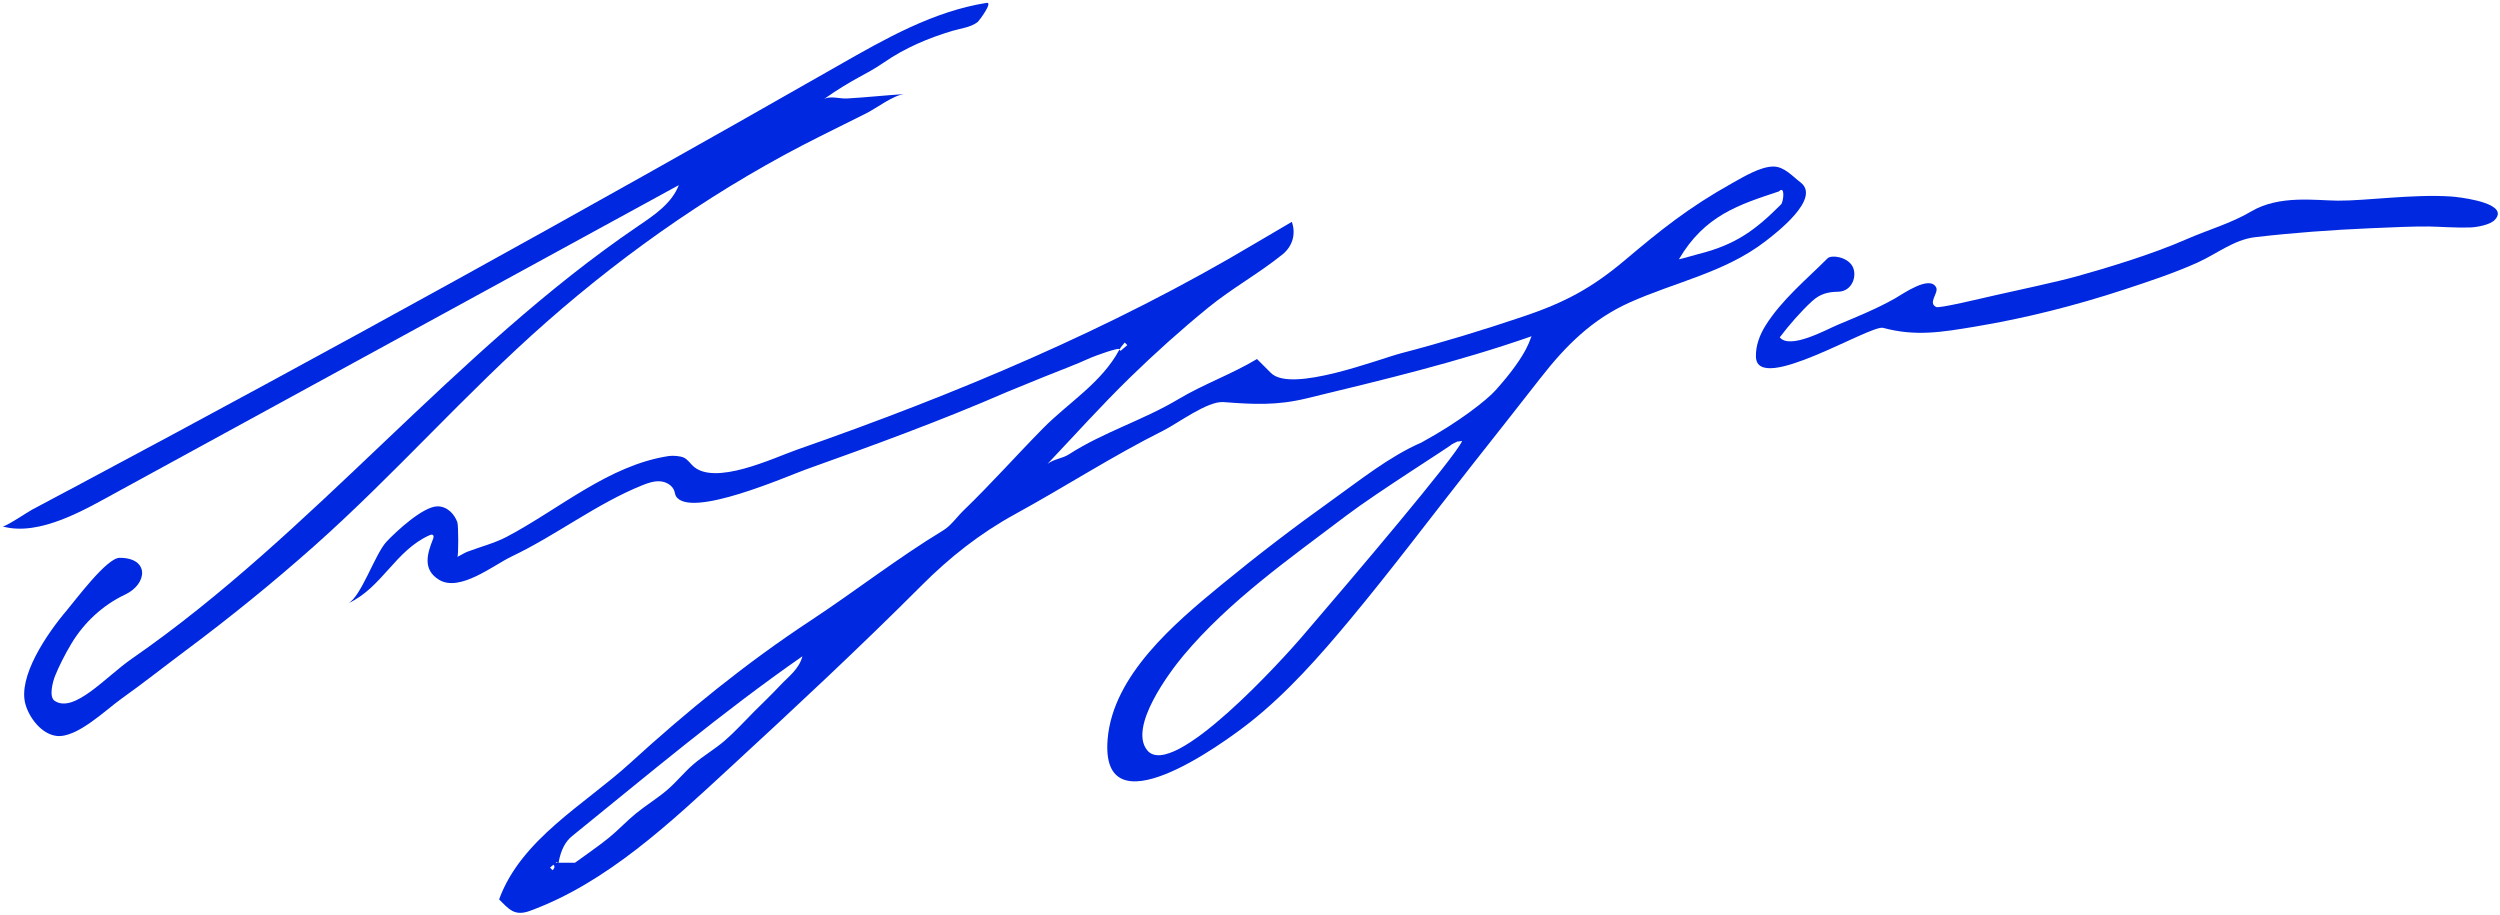
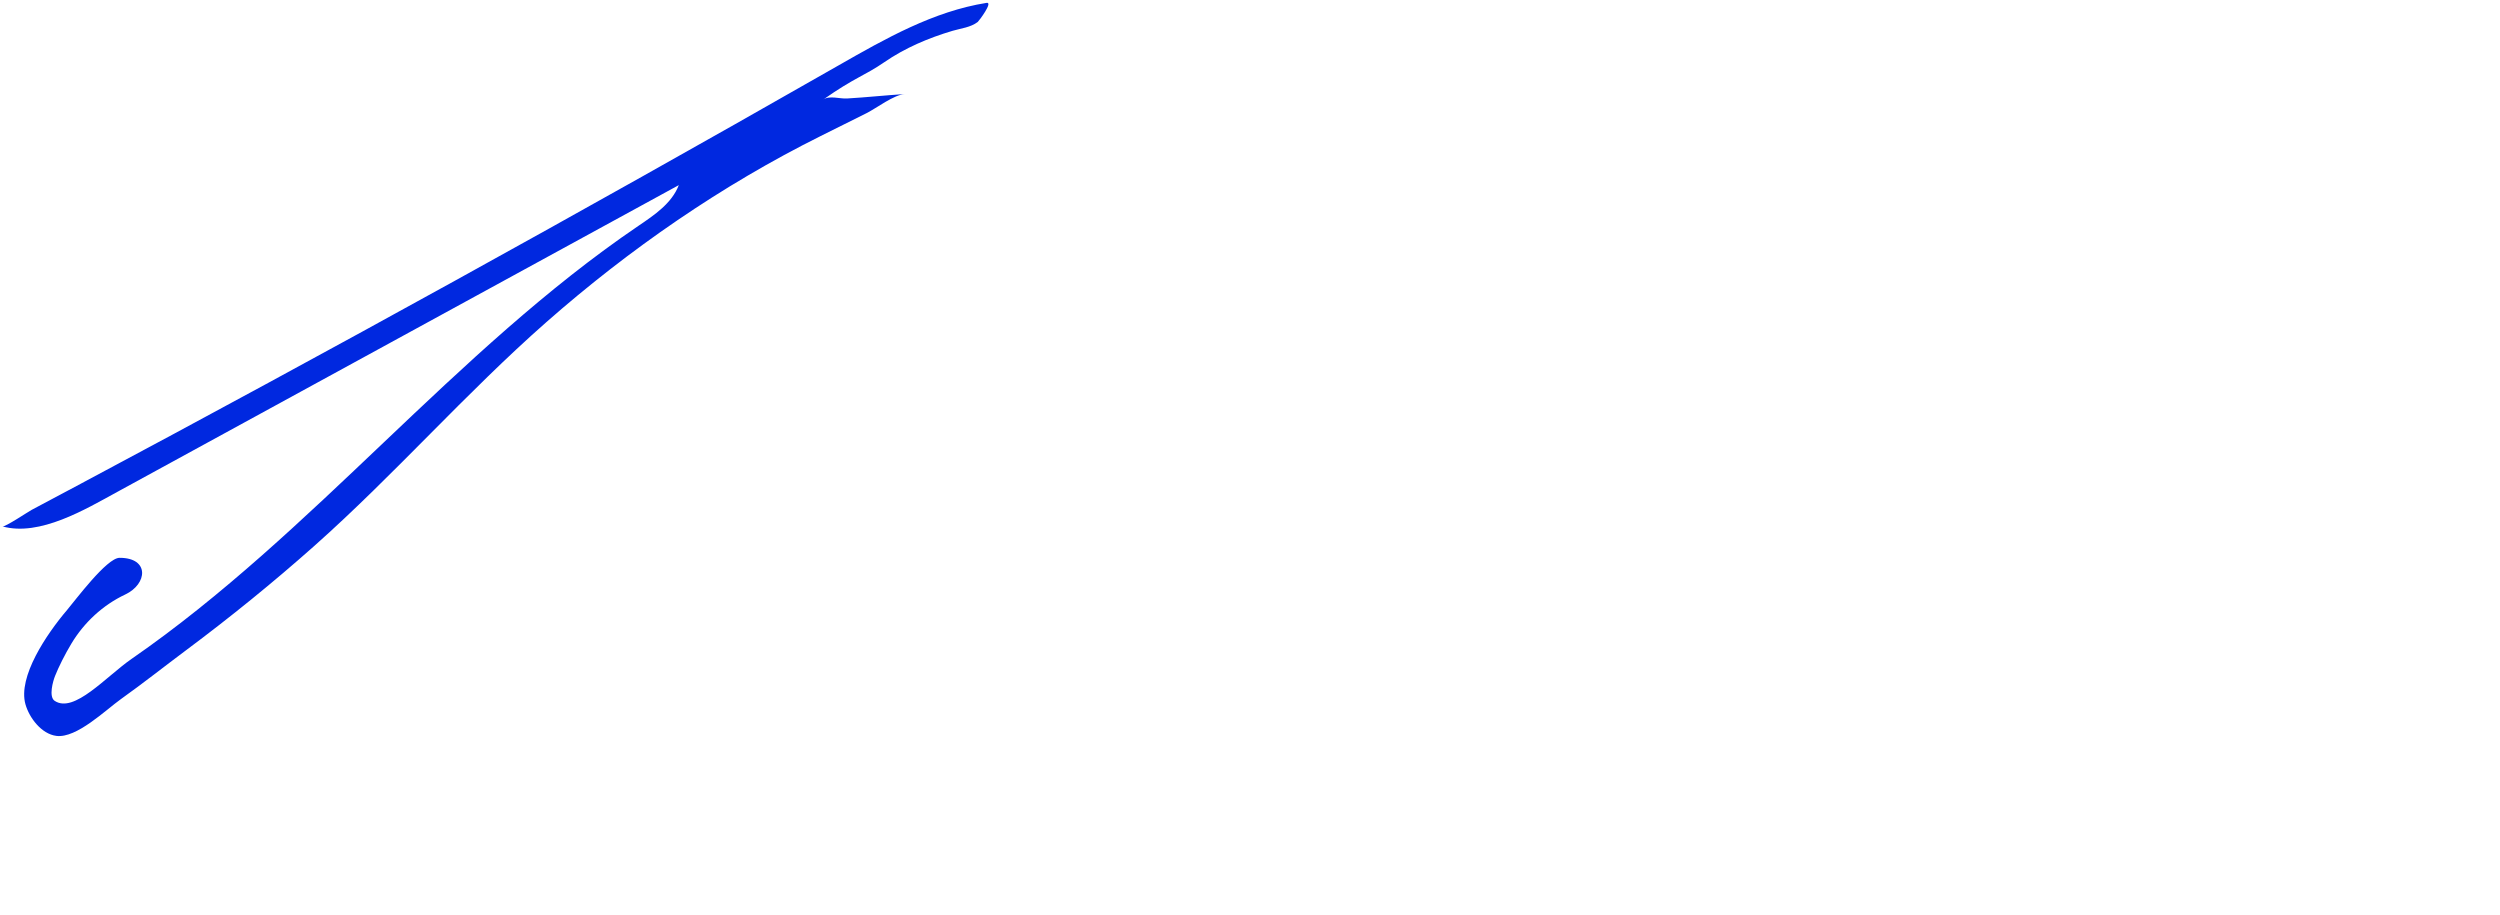
<svg xmlns="http://www.w3.org/2000/svg" width="246" height="90" viewBox="0 0 246 90" fill="none">
-   <path d="M165.203 25.514C167.76 21.161 171.151 20.133 175.045 18.834C175.689 18.189 175.489 19.881 175.26 20.11C172.781 22.588 170.849 24.073 167.125 24.998C167.033 25.02 165.321 25.514 165.203 25.514ZM128.055 62.728C126.525 64.511 115.378 76.935 112.877 73.817C111.036 71.523 115.103 66.112 116.451 64.502C120.951 59.125 126.906 54.958 132.459 50.748C135.526 48.424 142.891 43.804 142.875 43.708L143.425 43.434C143.467 43.486 143.824 43.359 143.867 43.412C143.164 44.993 133.292 56.629 128.055 62.728ZM76.773 67.441C75.944 68.327 75.063 69.165 74.204 70.023C73.25 70.977 72.345 71.988 71.327 72.869C70.359 73.707 69.228 74.356 68.254 75.188C67.333 75.974 66.572 76.947 65.651 77.733C64.677 78.565 63.566 79.236 62.573 80.047C61.649 80.8 60.836 81.689 59.911 82.439C58.904 83.256 57.825 83.983 56.581 84.892H54.96C55.199 83.587 55.646 82.795 56.302 82.264C63.738 76.248 71.053 70.077 78.96 64.576C78.623 65.857 77.587 66.572 76.773 67.441ZM54.377 85.63C54.292 85.545 54.206 85.46 54.121 85.374C54.232 85.279 54.343 85.184 54.454 85.09C54.664 85.292 54.522 85.461 54.377 85.63ZM54.786 84.807C54.814 84.835 54.843 84.864 54.871 84.892H54.686C54.719 84.864 54.752 84.835 54.786 84.807ZM177.164 17.942C176.376 17.346 175.563 16.375 174.481 16.387C173.22 16.4 171.574 17.392 170.527 17.977C166.075 20.464 163.389 22.659 159.87 25.619C156.646 28.331 154.007 29.752 149.973 31.115C145.985 32.463 141.958 33.695 137.884 34.756C135.668 35.333 127.059 38.706 125.057 36.698C124.577 36.217 124.098 35.738 123.688 35.328C121.18 36.832 118.429 37.798 115.935 39.289C112.488 41.35 108.573 42.52 105.174 44.712C104.501 45.139 103.789 45.13 103.084 45.638C105.768 42.803 108.384 39.886 111.179 37.161C113.648 34.755 116.222 32.443 118.893 30.265C121.216 28.369 123.867 26.916 126.192 25.038C127.212 24.215 127.526 23.002 127.118 21.829C125.937 22.526 124.749 23.211 123.571 23.913C109.264 32.44 94.046 38.784 78.428 44.248C76.145 45.047 70.261 47.894 68.148 45.812C67.872 45.54 67.643 45.2 67.293 45.032C66.931 44.86 66.194 44.814 65.798 44.875C59.897 45.777 55.058 50.08 49.872 52.817C48.663 53.454 47.298 53.795 46.01 54.283C45.751 54.381 45.515 54.535 45.002 54.801C45.128 54.736 45.112 51.694 45.004 51.391C44.718 50.593 44.02 49.821 43.046 49.825C41.635 49.831 38.969 52.301 38.03 53.306C36.885 54.532 35.516 58.794 34.225 59.387C37.602 57.838 38.88 54.174 42.275 52.661C42.376 52.616 42.502 52.575 42.591 52.64C42.706 52.724 42.665 52.902 42.613 53.033C42.042 54.47 41.551 56.041 43.202 57.05C45.243 58.299 48.578 55.596 50.315 54.772C54.731 52.676 58.717 49.55 63.228 47.739C63.789 47.514 64.381 47.315 64.983 47.365C65.584 47.416 66.198 47.777 66.369 48.355C66.416 48.513 66.431 48.684 66.516 48.824C67.889 51.082 77.499 46.837 79.281 46.201C85.945 43.821 92.565 41.406 99.068 38.578C100.287 38.081 101.505 37.583 102.724 37.085C104.253 36.46 105.827 35.895 107.327 35.203C107.551 35.1 110.35 34.05 110.148 34.406C110.295 34.147 110.484 33.926 110.673 33.704C110.758 33.79 110.844 33.876 110.929 33.961C110.708 34.15 110.486 34.339 110.264 34.528C110.212 34.475 110.158 34.422 110.148 34.406C108.388 37.687 105.153 39.593 102.64 42.142C100.015 44.805 97.523 47.616 94.827 50.217C94.145 50.875 93.585 51.722 92.797 52.199C88.303 54.925 84.16 58.168 79.788 61.048C73.434 65.233 67.605 69.974 62 75.091C57.566 79.139 51.276 82.559 49.112 88.5C50.095 89.486 50.634 90.183 52.148 89.628C59.744 86.846 65.987 80.919 71.834 75.532C78.193 69.673 84.642 63.664 90.678 57.615C93.442 54.845 96.429 52.482 99.929 50.567C104.828 47.886 109.49 44.858 114.494 42.357C115.855 41.678 118.825 39.447 120.383 39.565C123.318 39.789 125.611 39.916 128.547 39.206C136 37.402 143.486 35.617 150.731 33.078C150.55 33.142 150.599 34.569 147.178 38.388C146.285 39.386 143.529 41.548 139.913 43.519C139.902 43.524 139.896 43.529 139.886 43.535C136.695 44.928 133.846 47.234 131.057 49.222C127.309 51.894 123.653 54.696 120.097 57.619C115.581 61.333 109.528 66.437 108.994 72.703C108.2 82.002 120.302 73.206 123.02 71.057C126.689 68.156 129.882 64.525 132.809 61.009C136.94 56.047 140.814 50.88 144.812 45.811C147.074 42.942 149.348 40.068 151.587 37.195C154.052 34.033 156.648 31.429 160.351 29.766C164.838 27.751 169.75 26.806 173.725 23.736C174.766 22.931 179.238 19.517 177.164 17.942Z" fill="#0028E0" />
-   <path d="M53.77 31.691C61.944 24.503 70.993 18.251 80.742 13.392C82.25 12.639 83.759 11.887 85.269 11.135C86.239 10.651 87.976 9.309 89.041 9.255C87.157 9.374 85.252 9.579 83.355 9.691C82.605 9.736 81.617 9.37 81.005 9.8C84.103 7.618 85.07 7.463 87.014 6.121C89.051 4.716 91.373 3.732 93.739 3.03C94.557 2.787 95.513 2.701 96.213 2.157C96.316 2.076 97.753 0.176 97.083 0.282C91.858 1.11 87.139 3.793 82.545 6.417C79.141 8.36 75.734 10.297 72.323 12.227C60.139 19.12 47.908 25.926 35.628 32.645C29.488 36.004 23.337 39.342 17.173 42.658C14.091 44.316 11.007 45.968 7.919 47.615C6.313 48.472 4.708 49.327 3.1 50.18C2.807 50.336 0.506 51.872 0.244 51.799C3.905 52.82 8.436 50.099 11.527 48.41C29.949 38.345 48.372 28.281 66.794 18.216C66.109 20.006 64.397 21.155 62.81 22.231C44.715 34.516 30.822 52.472 12.951 64.832C10.438 66.57 7.288 70.238 5.379 68.963C4.773 68.558 5.215 67.024 5.415 66.519C5.762 65.644 6.386 64.391 7.033 63.318C8.28 61.248 10.129 59.532 12.319 58.501C14.527 57.463 14.73 54.881 11.761 54.89C10.503 54.898 7.406 59.074 6.599 60.024C4.575 62.404 1.739 66.603 2.506 69.308C2.88 70.624 4.072 72.226 5.553 72.413C7.538 72.665 10.41 69.852 11.902 68.788C14.132 67.198 16.136 65.605 18.331 63.967C22.676 60.725 26.89 57.307 30.942 53.706C38.848 46.678 45.825 38.678 53.77 31.691Z" fill="#0028E0" />
-   <path d="M245.786 21.047C245.828 19.819 241.847 19.38 241.197 19.336C237.478 19.083 232.836 19.762 230.046 19.745C227.904 19.732 224.301 19.163 221.541 20.793C219.511 21.992 217.269 22.61 215.126 23.551C211.657 25.075 207.116 26.418 204.386 27.183C202.403 27.739 198.369 28.59 196.36 29.046C194.91 29.375 190.832 30.359 190.525 30.212C189.659 29.794 190.799 28.827 190.515 28.277C189.878 27.042 187.223 28.938 186.467 29.366C184.676 30.379 182.712 31.175 180.817 31.968C179.716 32.43 176.148 34.423 175.127 33.196C176.008 32.024 177.242 30.605 178.325 29.622C179.102 28.917 179.856 28.722 180.872 28.706C182.277 28.684 182.789 27.091 182.271 26.183C181.753 25.273 180.206 25.048 179.831 25.422C177.734 27.52 175.333 29.486 173.736 32.022C173.154 32.947 172.752 34.017 172.783 35.109C172.892 38.883 184.055 31.922 185.3 32.261C188.507 33.136 191.148 32.67 194.336 32.141C199.314 31.314 204.221 30.067 209.015 28.494C211.435 27.699 213.904 26.884 216.229 25.84C218.08 25.009 219.829 23.58 221.896 23.339C225.653 22.901 229.428 22.626 233.207 22.461C235.136 22.377 237.548 22.266 238.996 22.287C240.015 22.302 241.71 22.431 243.069 22.383C243.726 22.359 245.025 22.132 245.49 21.634C245.689 21.421 245.78 21.225 245.786 21.047Z" fill="#0028E0" />
+   <path d="M53.77 31.691C61.944 24.503 70.993 18.251 80.742 13.392C82.25 12.639 83.759 11.887 85.269 11.135C86.239 10.651 87.976 9.309 89.041 9.255C87.157 9.374 85.252 9.579 83.355 9.691C82.605 9.736 81.617 9.37 81.005 9.8C84.103 7.618 85.07 7.463 87.014 6.121C89.051 4.716 91.373 3.732 93.739 3.03C94.557 2.787 95.513 2.701 96.213 2.157C96.316 2.076 97.753 0.176 97.083 0.282C91.858 1.11 87.139 3.793 82.545 6.417C79.141 8.36 75.734 10.297 72.323 12.227C60.139 19.12 47.908 25.926 35.628 32.645C29.488 36.004 23.337 39.342 17.173 42.658C14.091 44.316 11.007 45.968 7.919 47.615C6.313 48.472 4.708 49.327 3.1 50.18C2.807 50.336 0.506 51.872 0.244 51.799C3.905 52.82 8.436 50.099 11.527 48.41C29.949 38.345 48.372 28.281 66.794 18.216C66.109 20.006 64.397 21.155 62.81 22.231C44.715 34.516 30.822 52.472 12.951 64.832C10.438 66.57 7.288 70.238 5.379 68.963C4.773 68.558 5.215 67.024 5.415 66.519C5.762 65.644 6.386 64.391 7.033 63.318C8.28 61.248 10.129 59.532 12.319 58.501C14.527 57.463 14.73 54.881 11.761 54.89C10.503 54.898 7.406 59.074 6.599 60.024C4.575 62.404 1.739 66.603 2.506 69.308C2.88 70.624 4.072 72.226 5.553 72.413C7.538 72.665 10.41 69.852 11.902 68.788C14.132 67.198 16.136 65.605 18.331 63.967C22.676 60.725 26.89 57.307 30.942 53.706C38.848 46.678 45.825 38.678 53.77 31.691" fill="#0028E0" />
</svg>